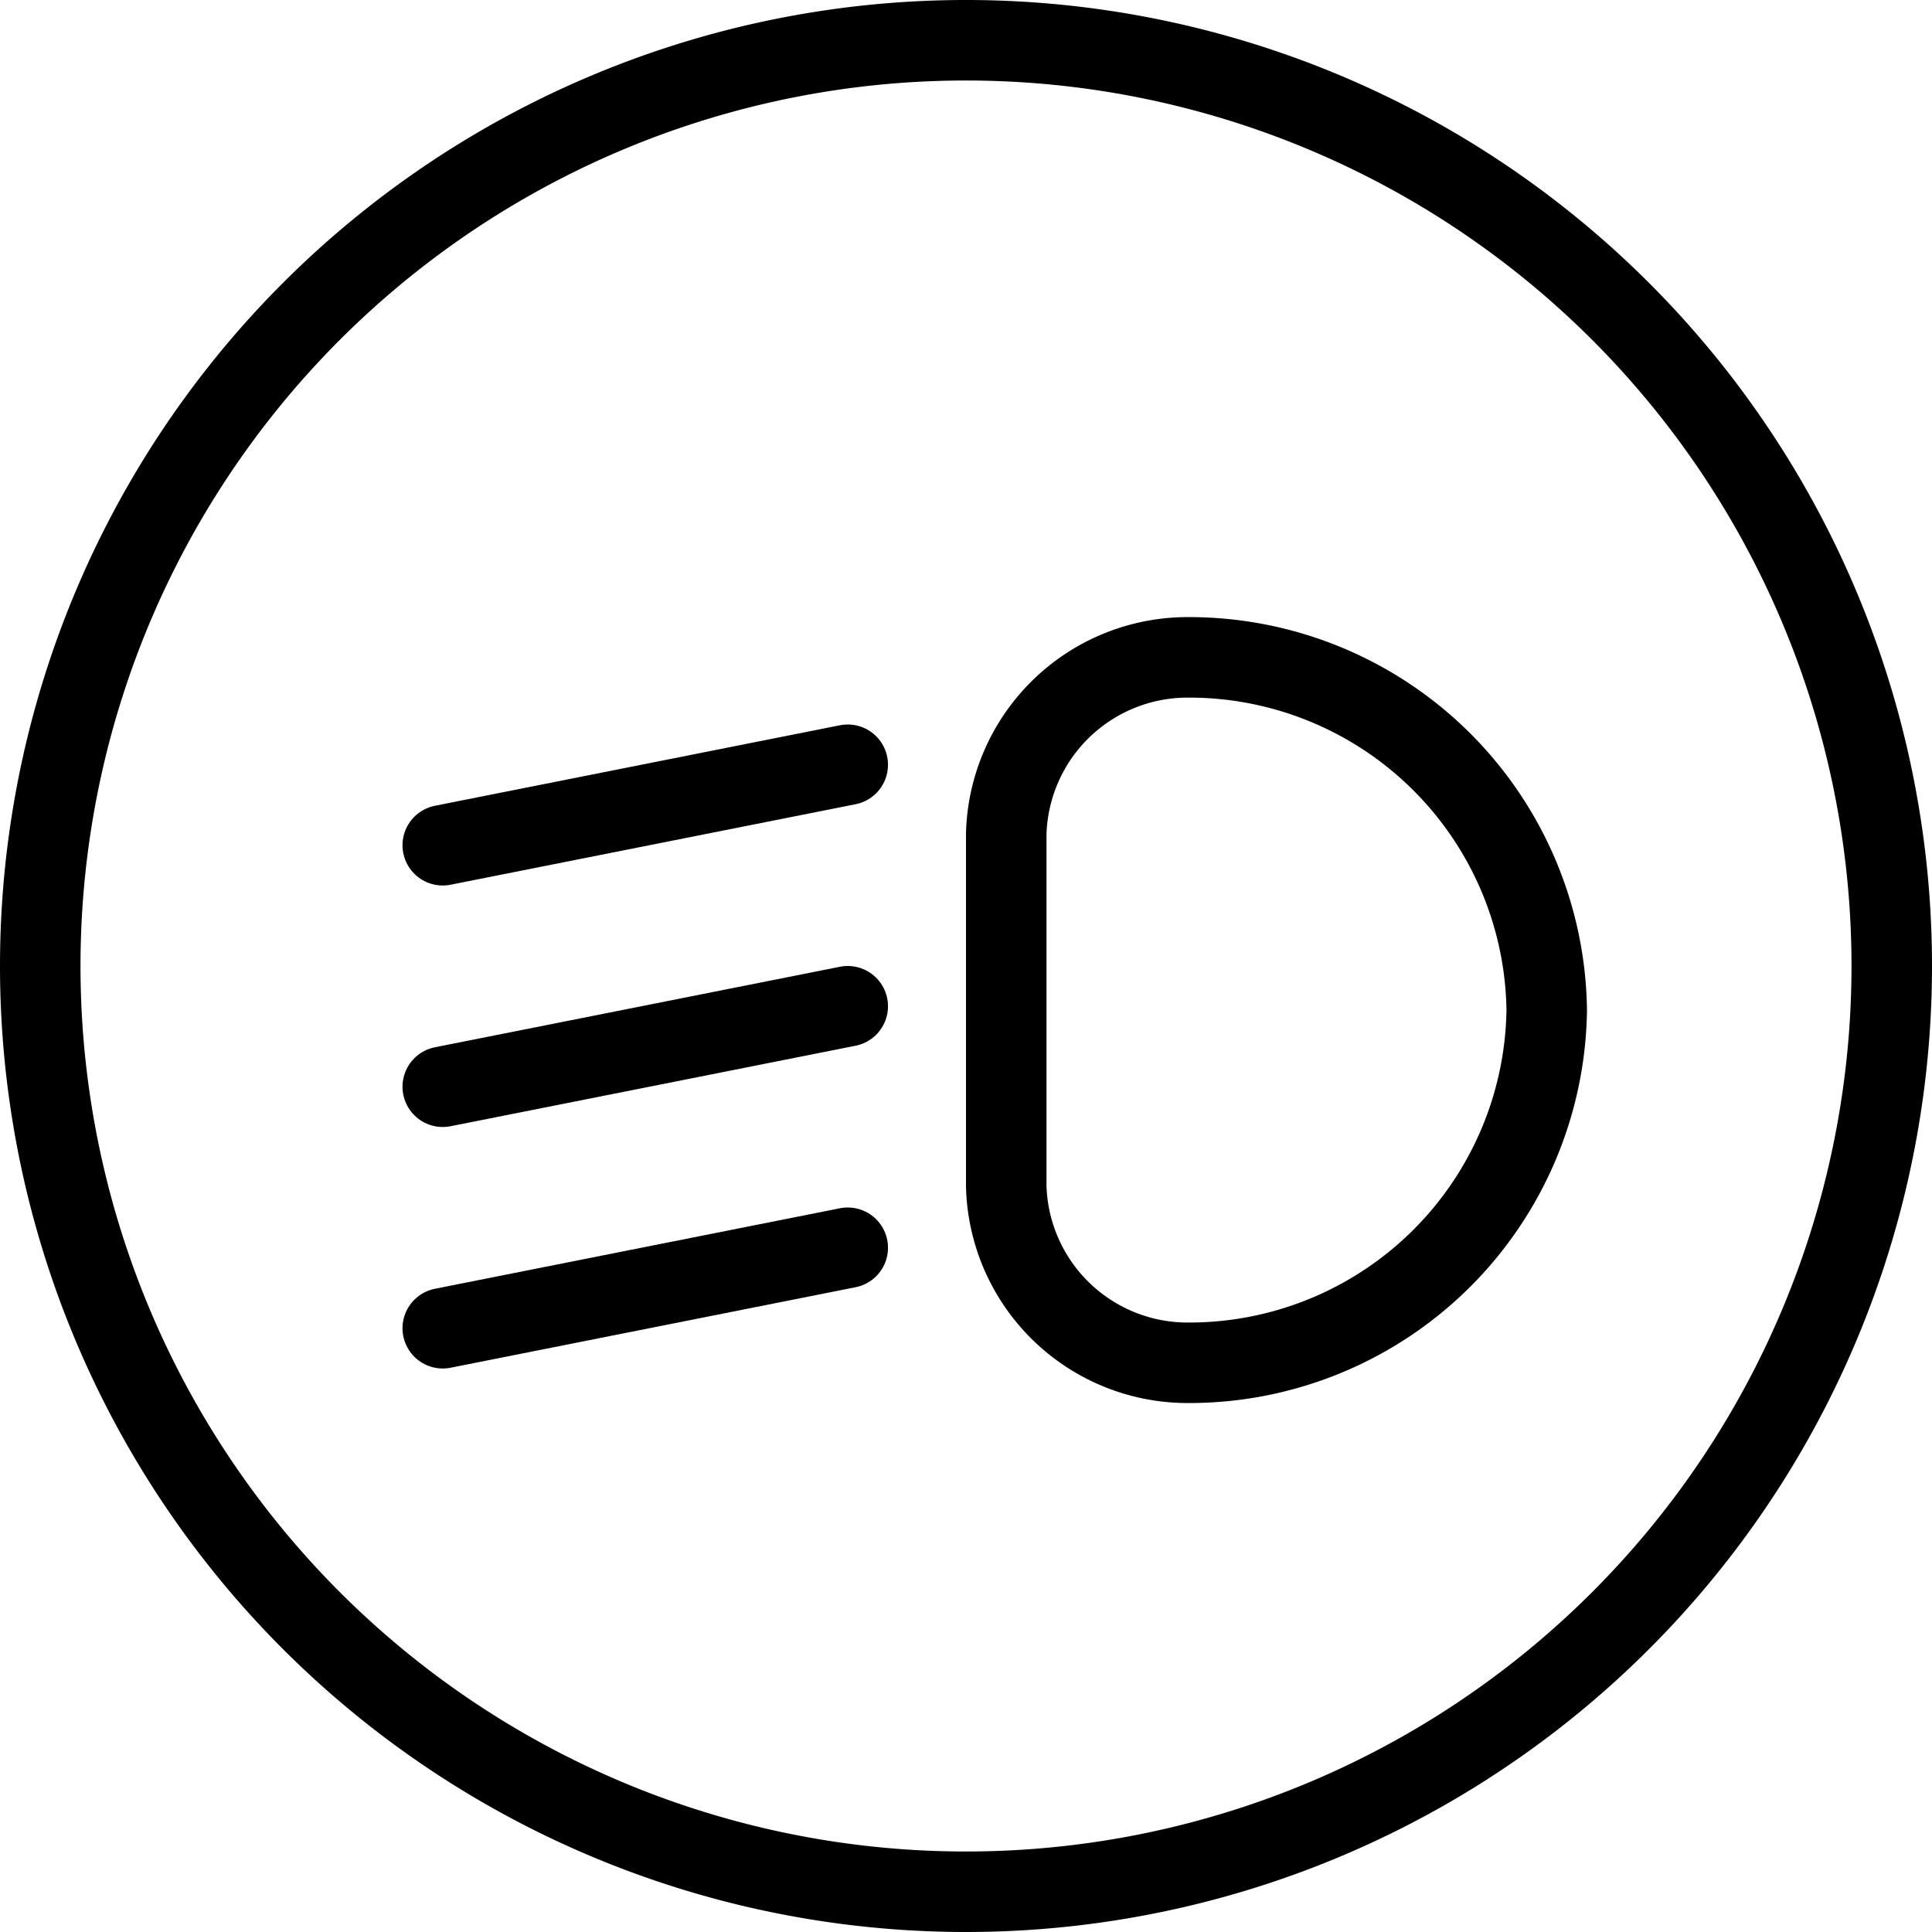
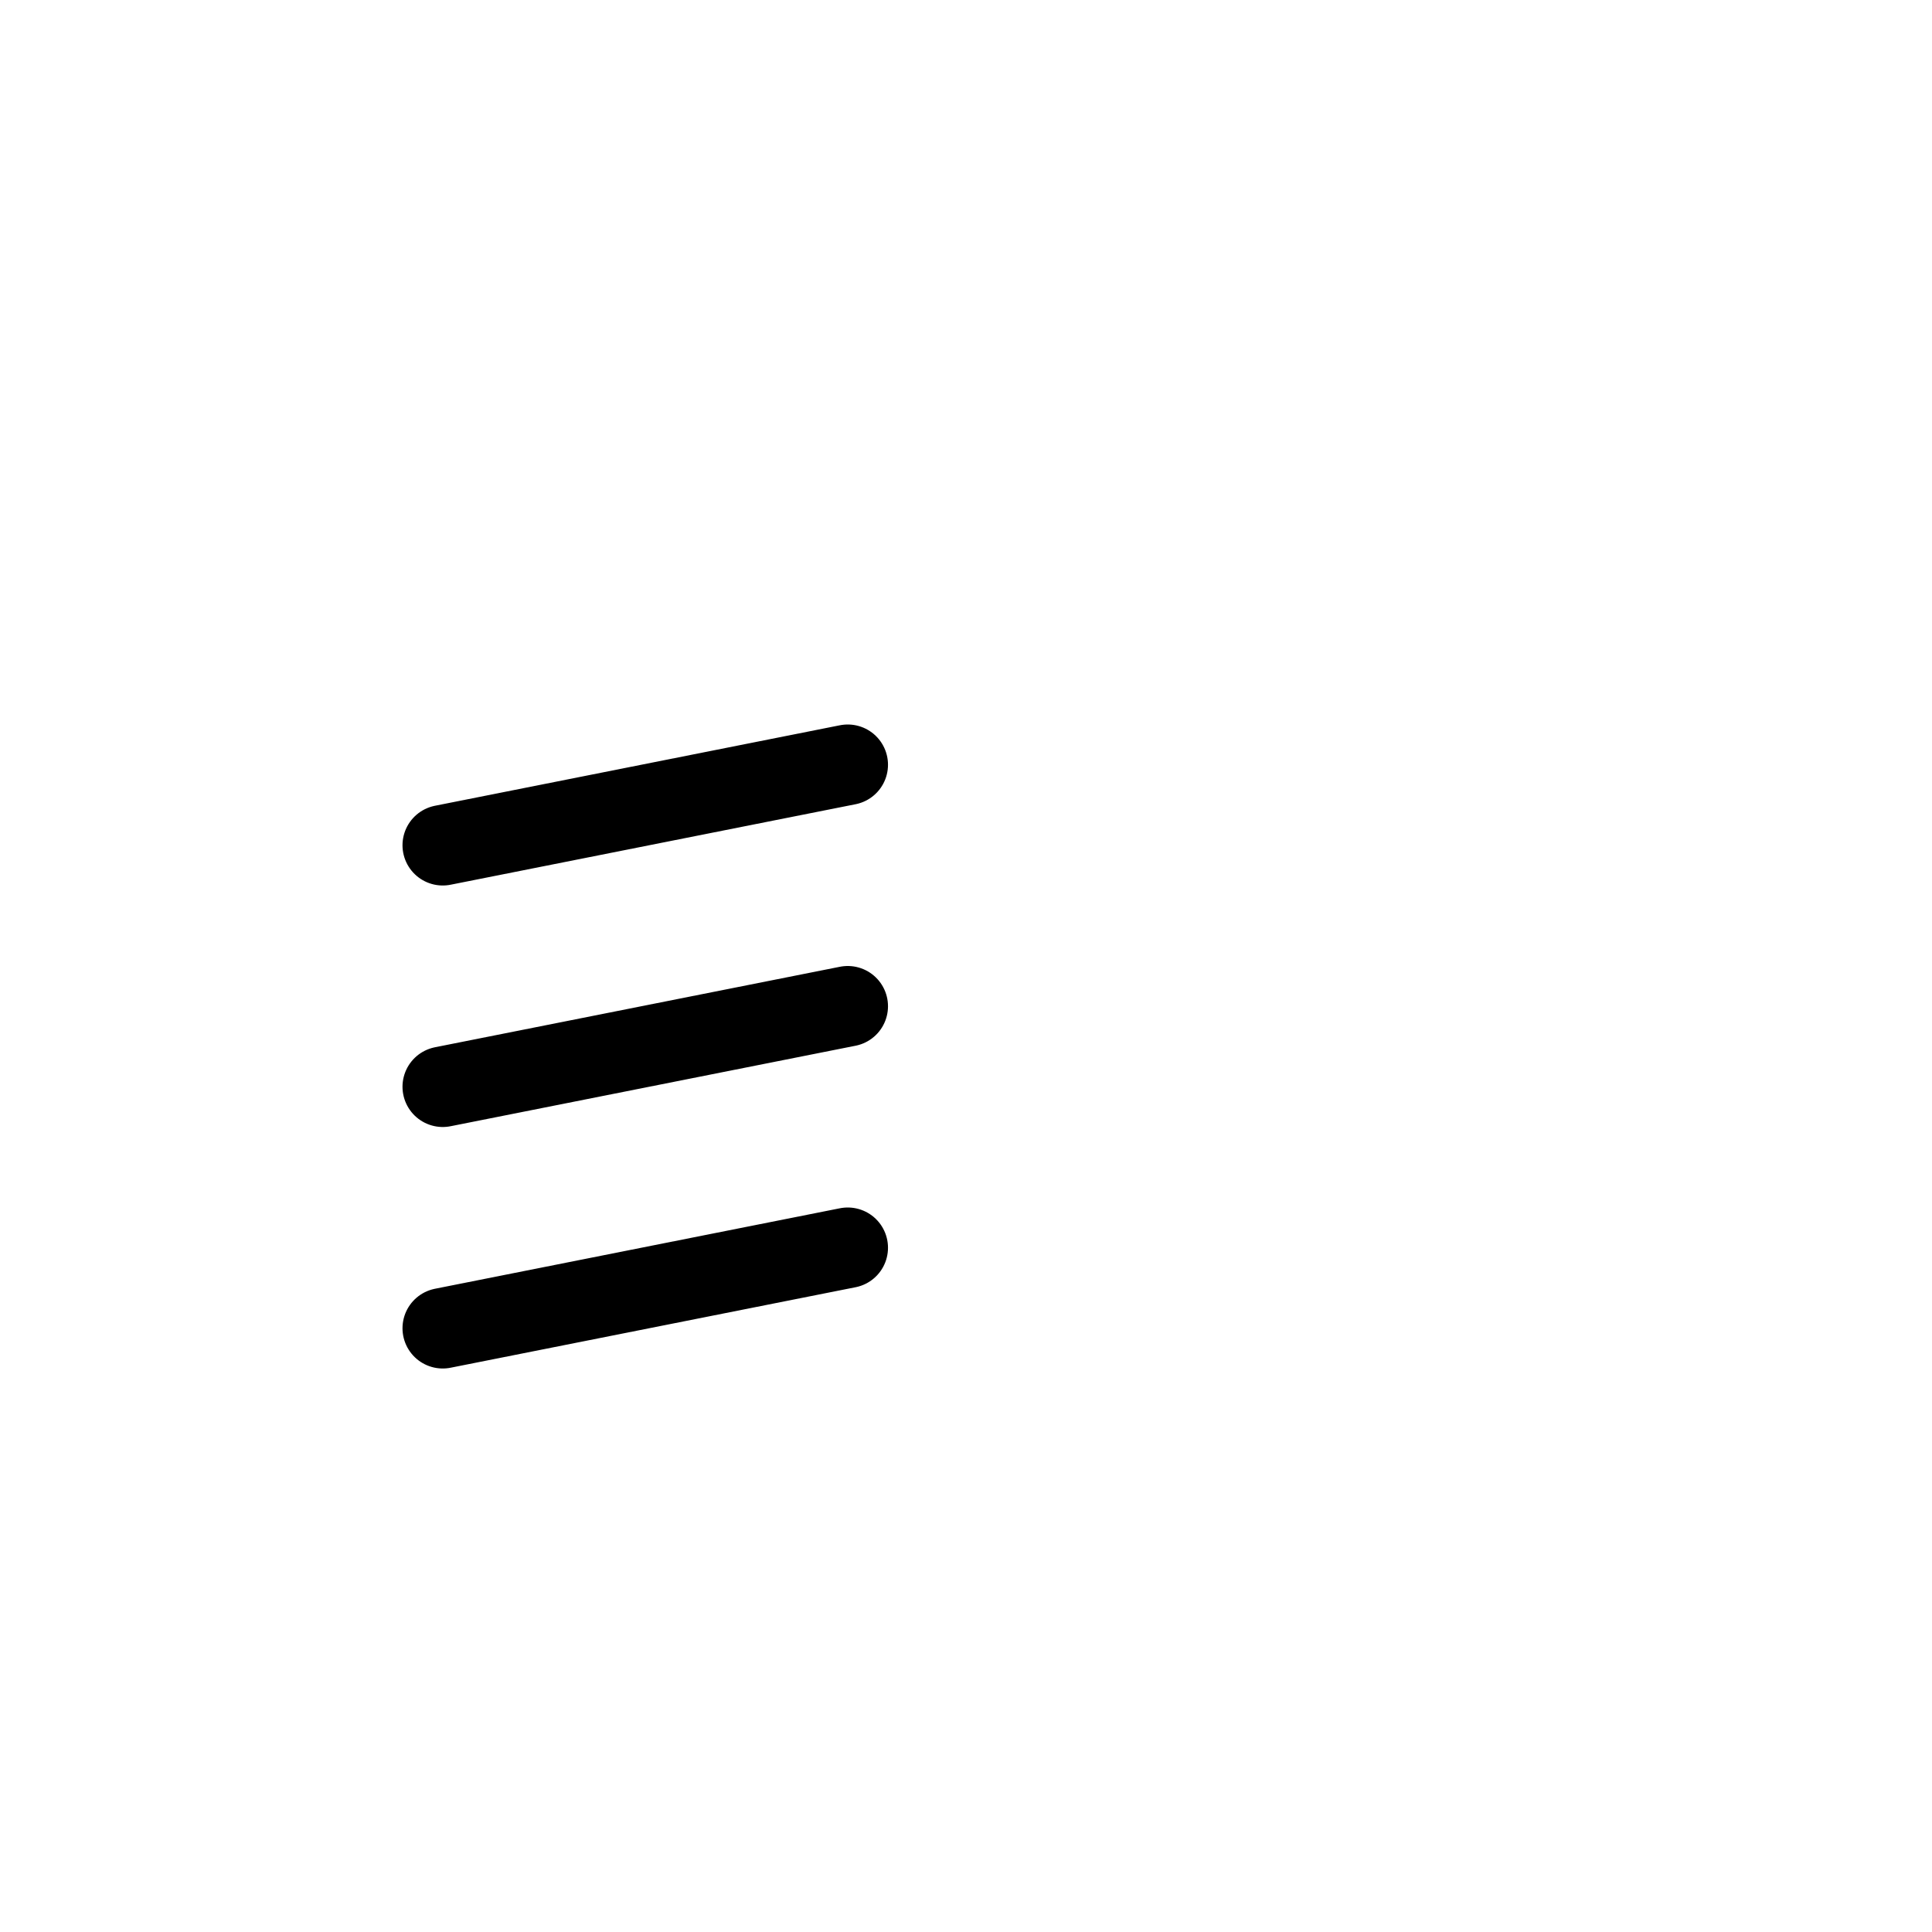
<svg xmlns="http://www.w3.org/2000/svg" viewBox="0 0 24 24">
  <g transform="matrix(1,0,0,1,0,0)">
-     <path d="M0.500 12.000 A11.500 11.500 0 1 0 23.500 12.000 A11.500 11.500 0 1 0 0.500 12.000 Z" fill="none" stroke="#000000" stroke-linecap="round" stroke-linejoin="round" />
-     <path d="M19.214,12.548a4.442,4.442,0,0,0-4.452-4.382,2.253,2.253,0,0,0-2.262,2.19v4.382a2.253,2.253,0,0,0,2.262,2.191A4.442,4.442,0,0,0,19.214,12.548Z" fill="none" stroke="#000000" stroke-linecap="round" stroke-linejoin="round" />
    <path d="M10.531 12.5L5.5 13.5" fill="none" stroke="#000000" stroke-linecap="round" stroke-linejoin="round" />
    <path d="M10.531 9.5L5.5 10.5" fill="none" stroke="#000000" stroke-linecap="round" stroke-linejoin="round" />
    <path d="M10.531 15.5L5.5 16.5" fill="none" stroke="#000000" stroke-linecap="round" stroke-linejoin="round" />
  </g>
</svg>